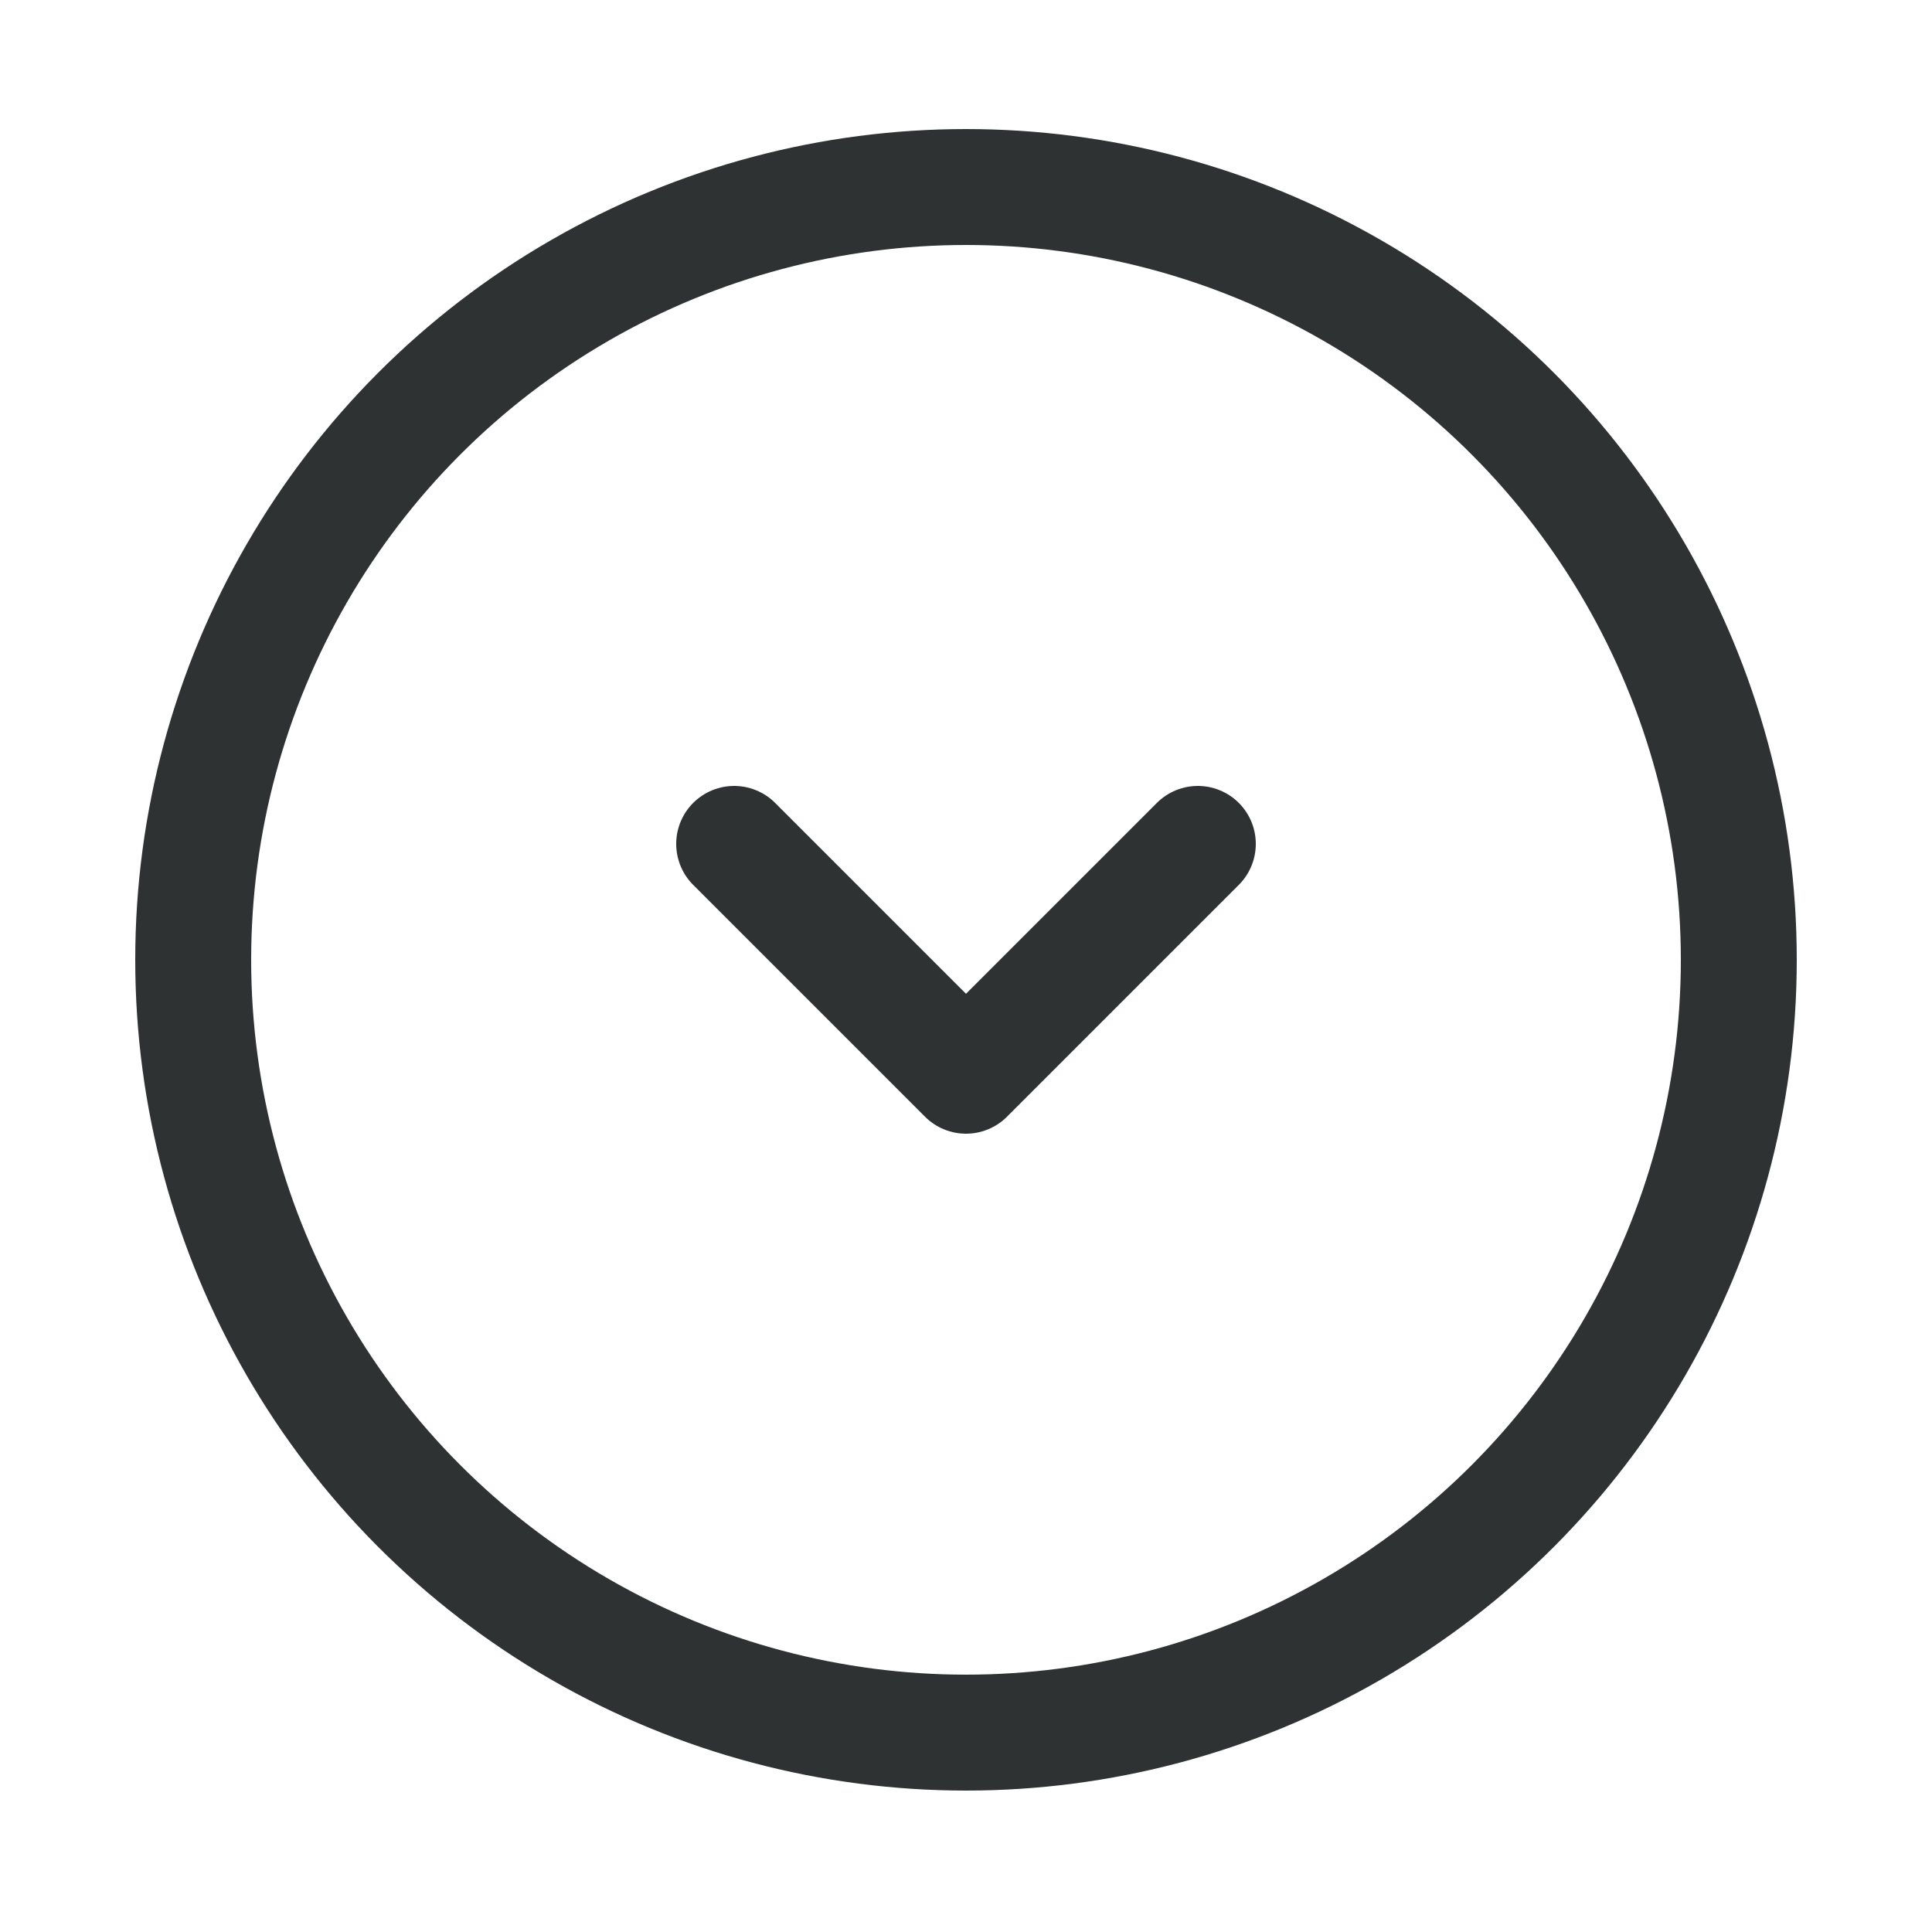
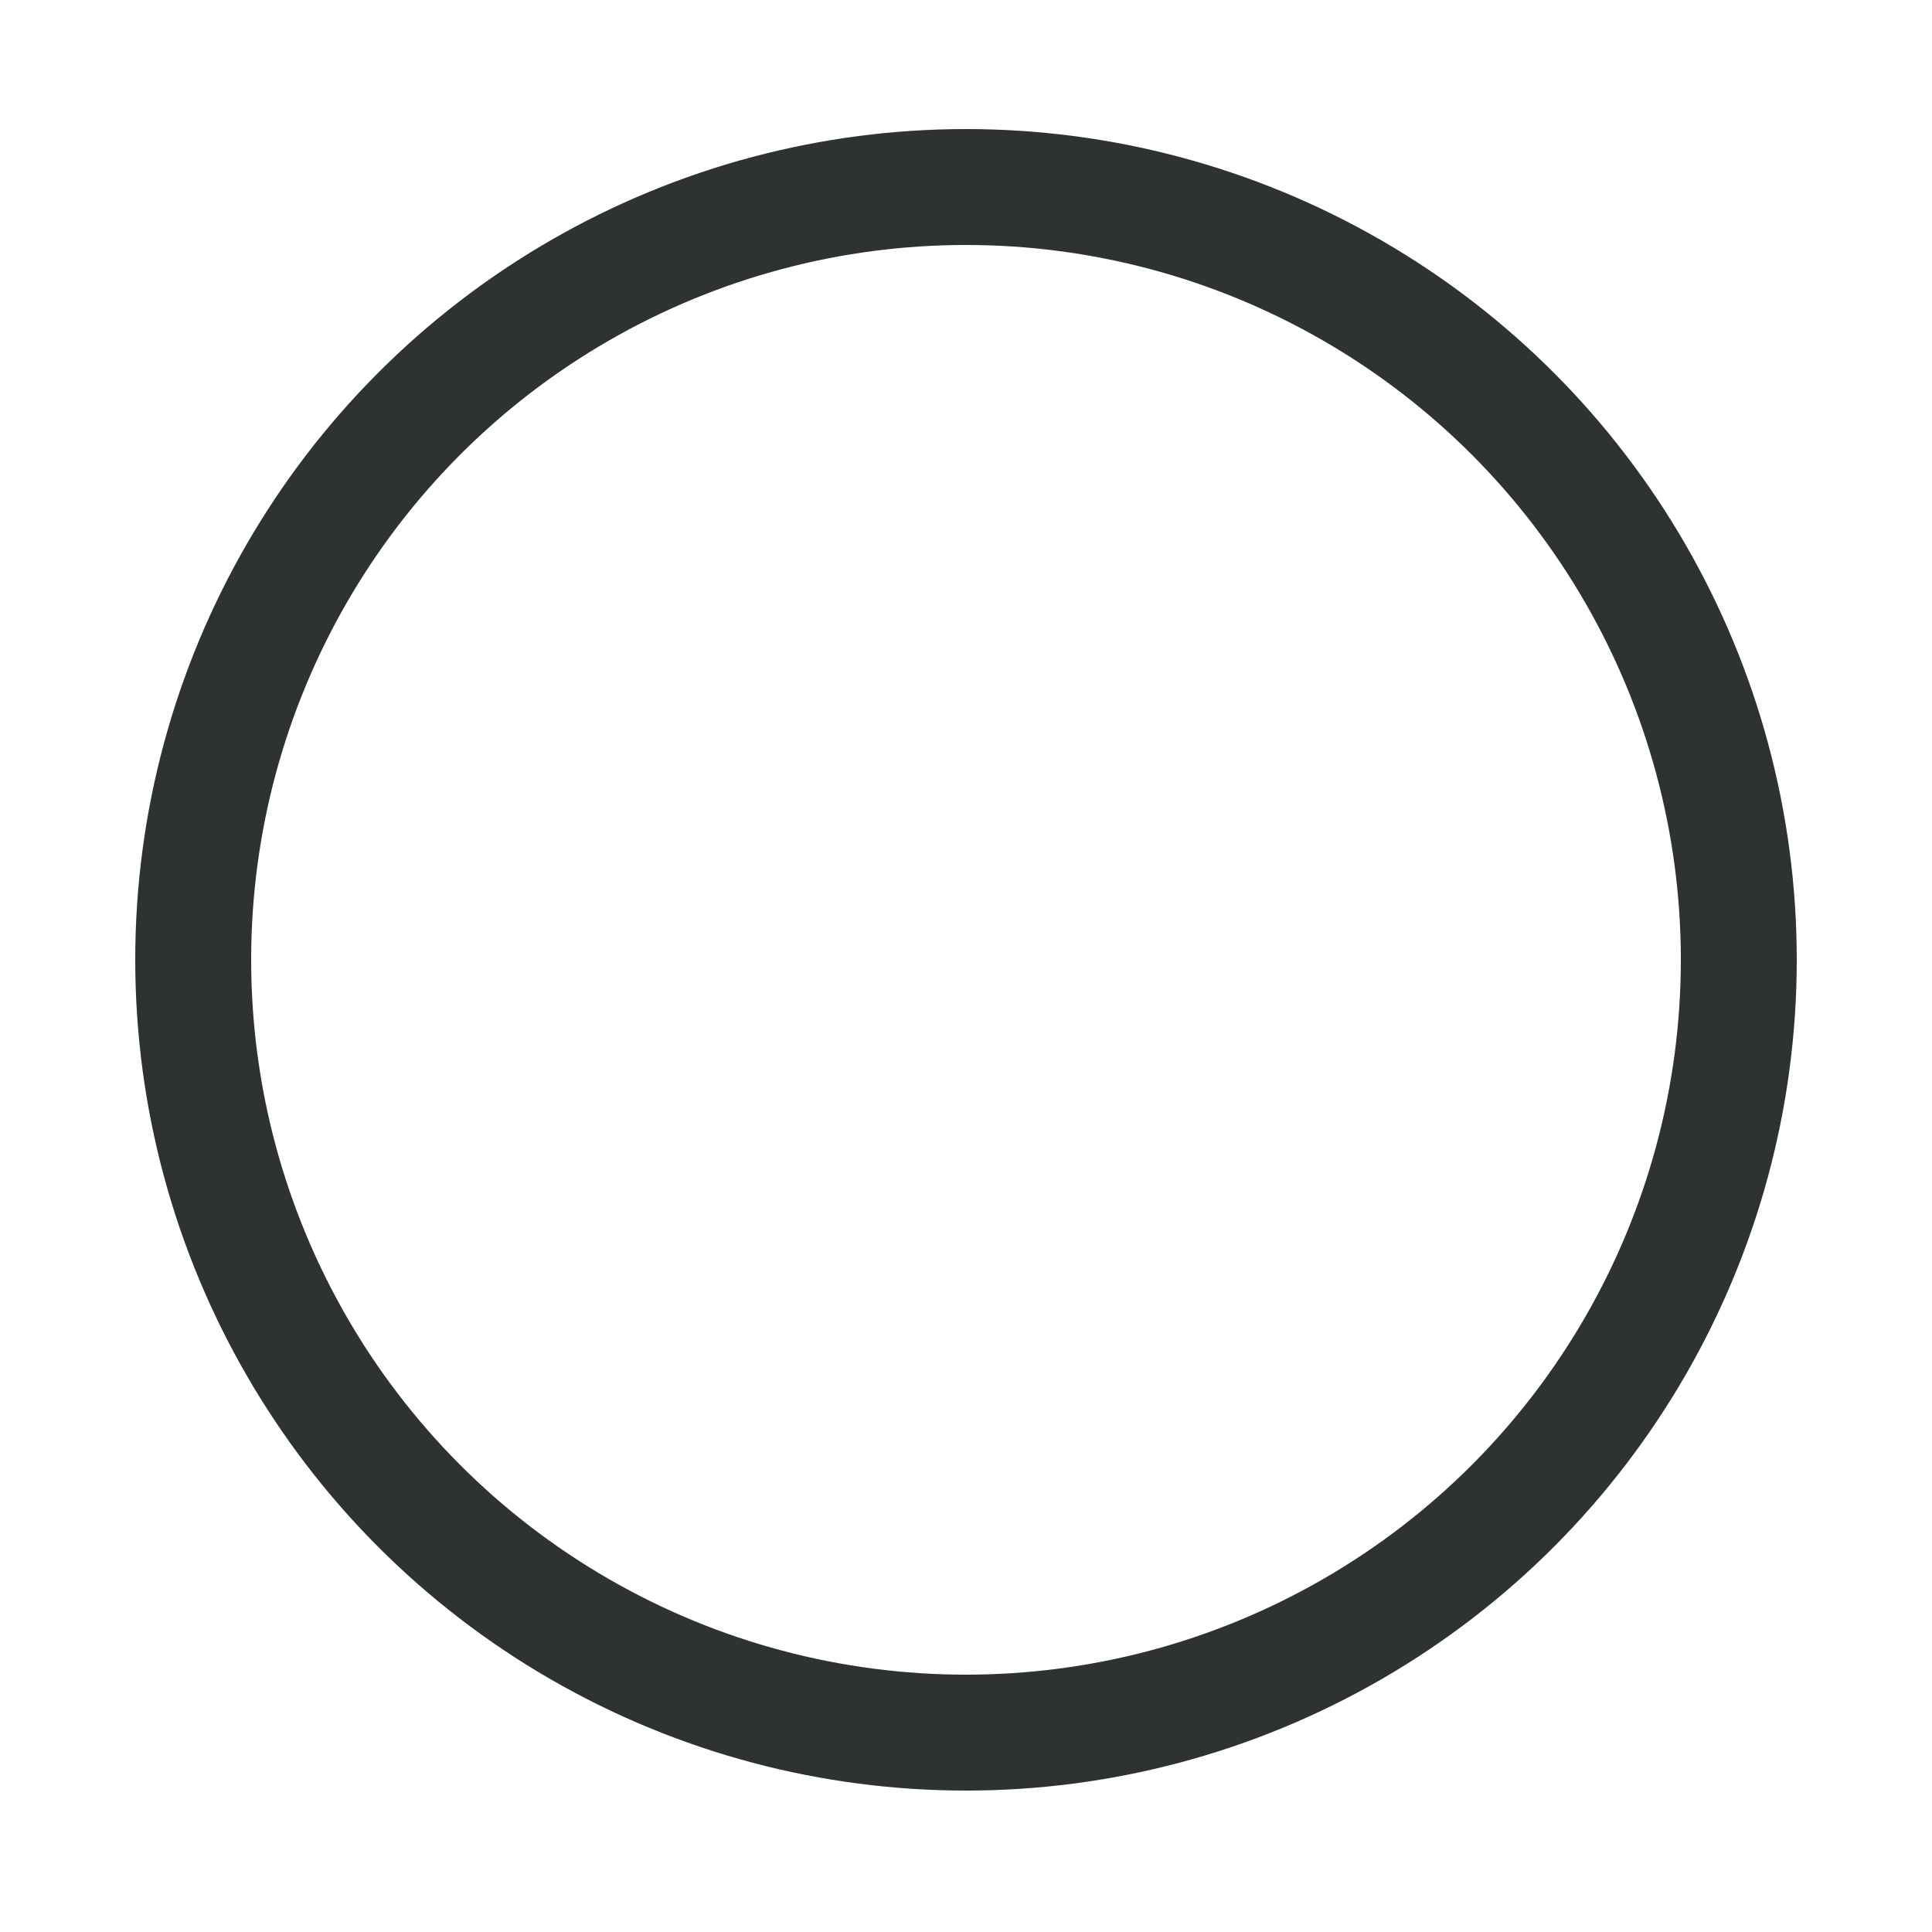
<svg xmlns="http://www.w3.org/2000/svg" width="25" height="25" viewBox="0 0 25 25" fill="none">
  <circle cx="12.5" cy="12.42" r="10" stroke="#2F3233" stroke-width="1.5" />
-   <path d="M15.5 10.92L12.5 13.92L9.5 10.92" stroke="#2F3233" stroke-width="1.5" stroke-linecap="round" stroke-linejoin="round" />
</svg>